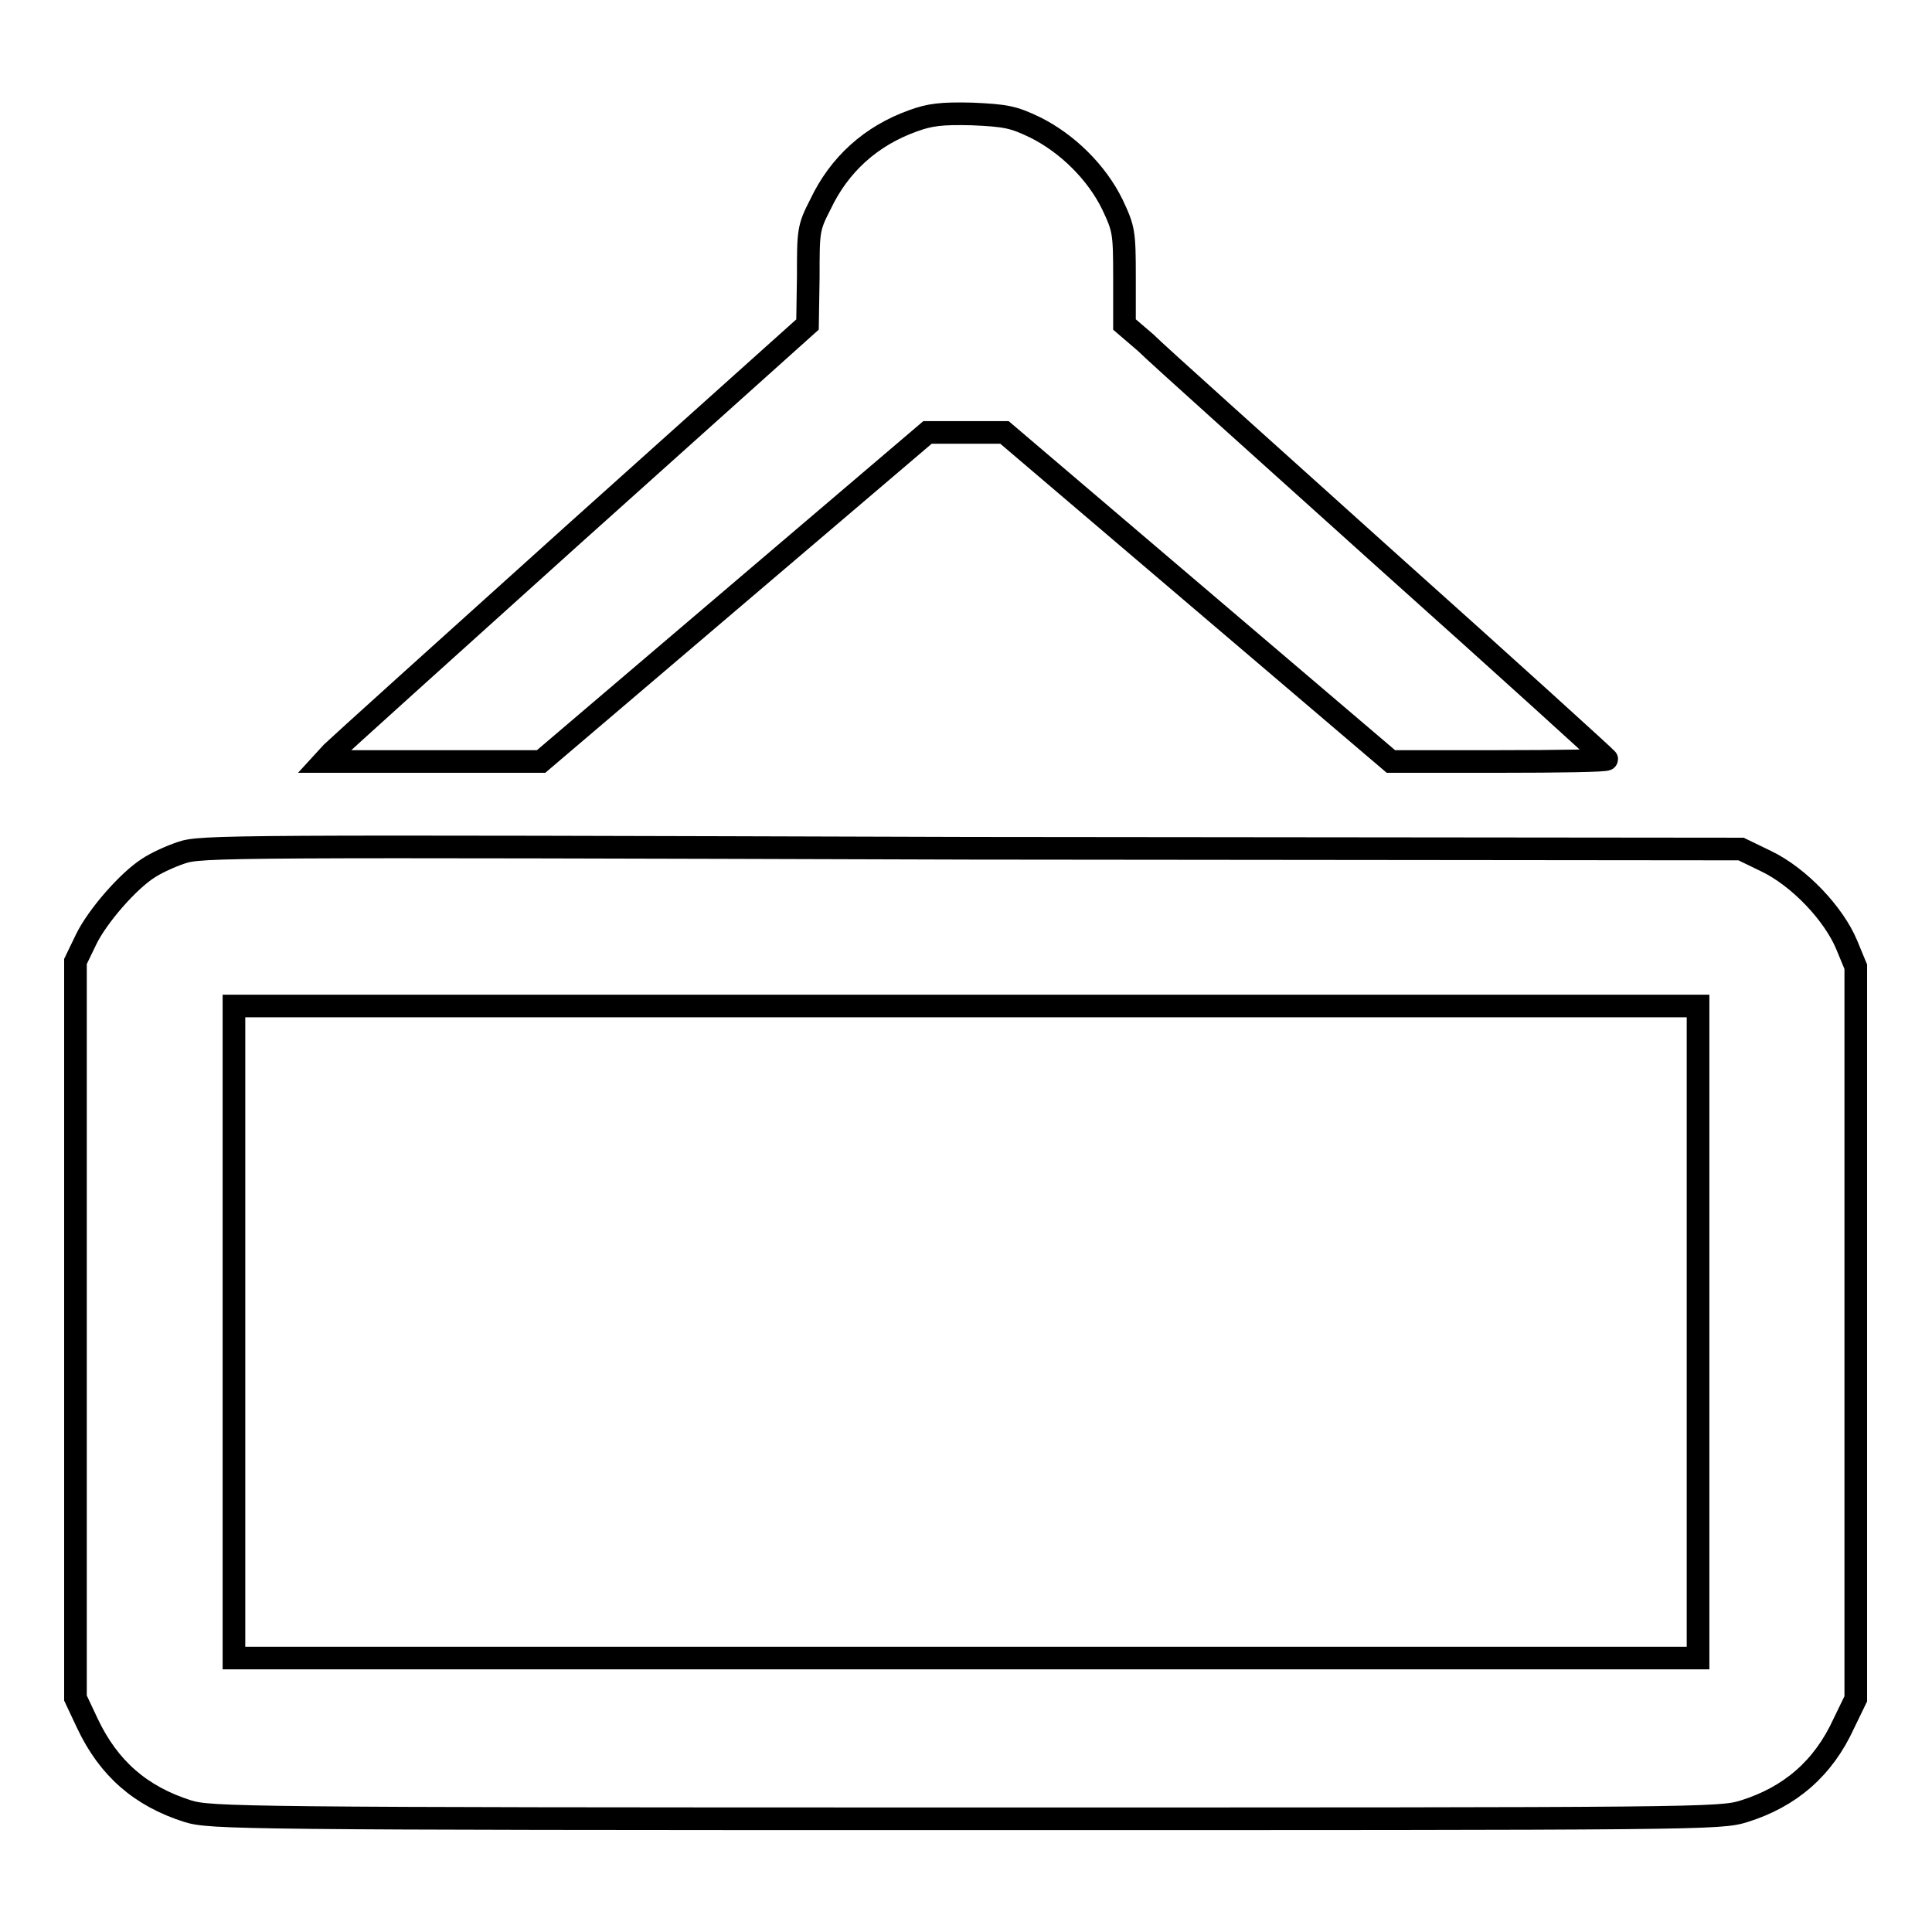
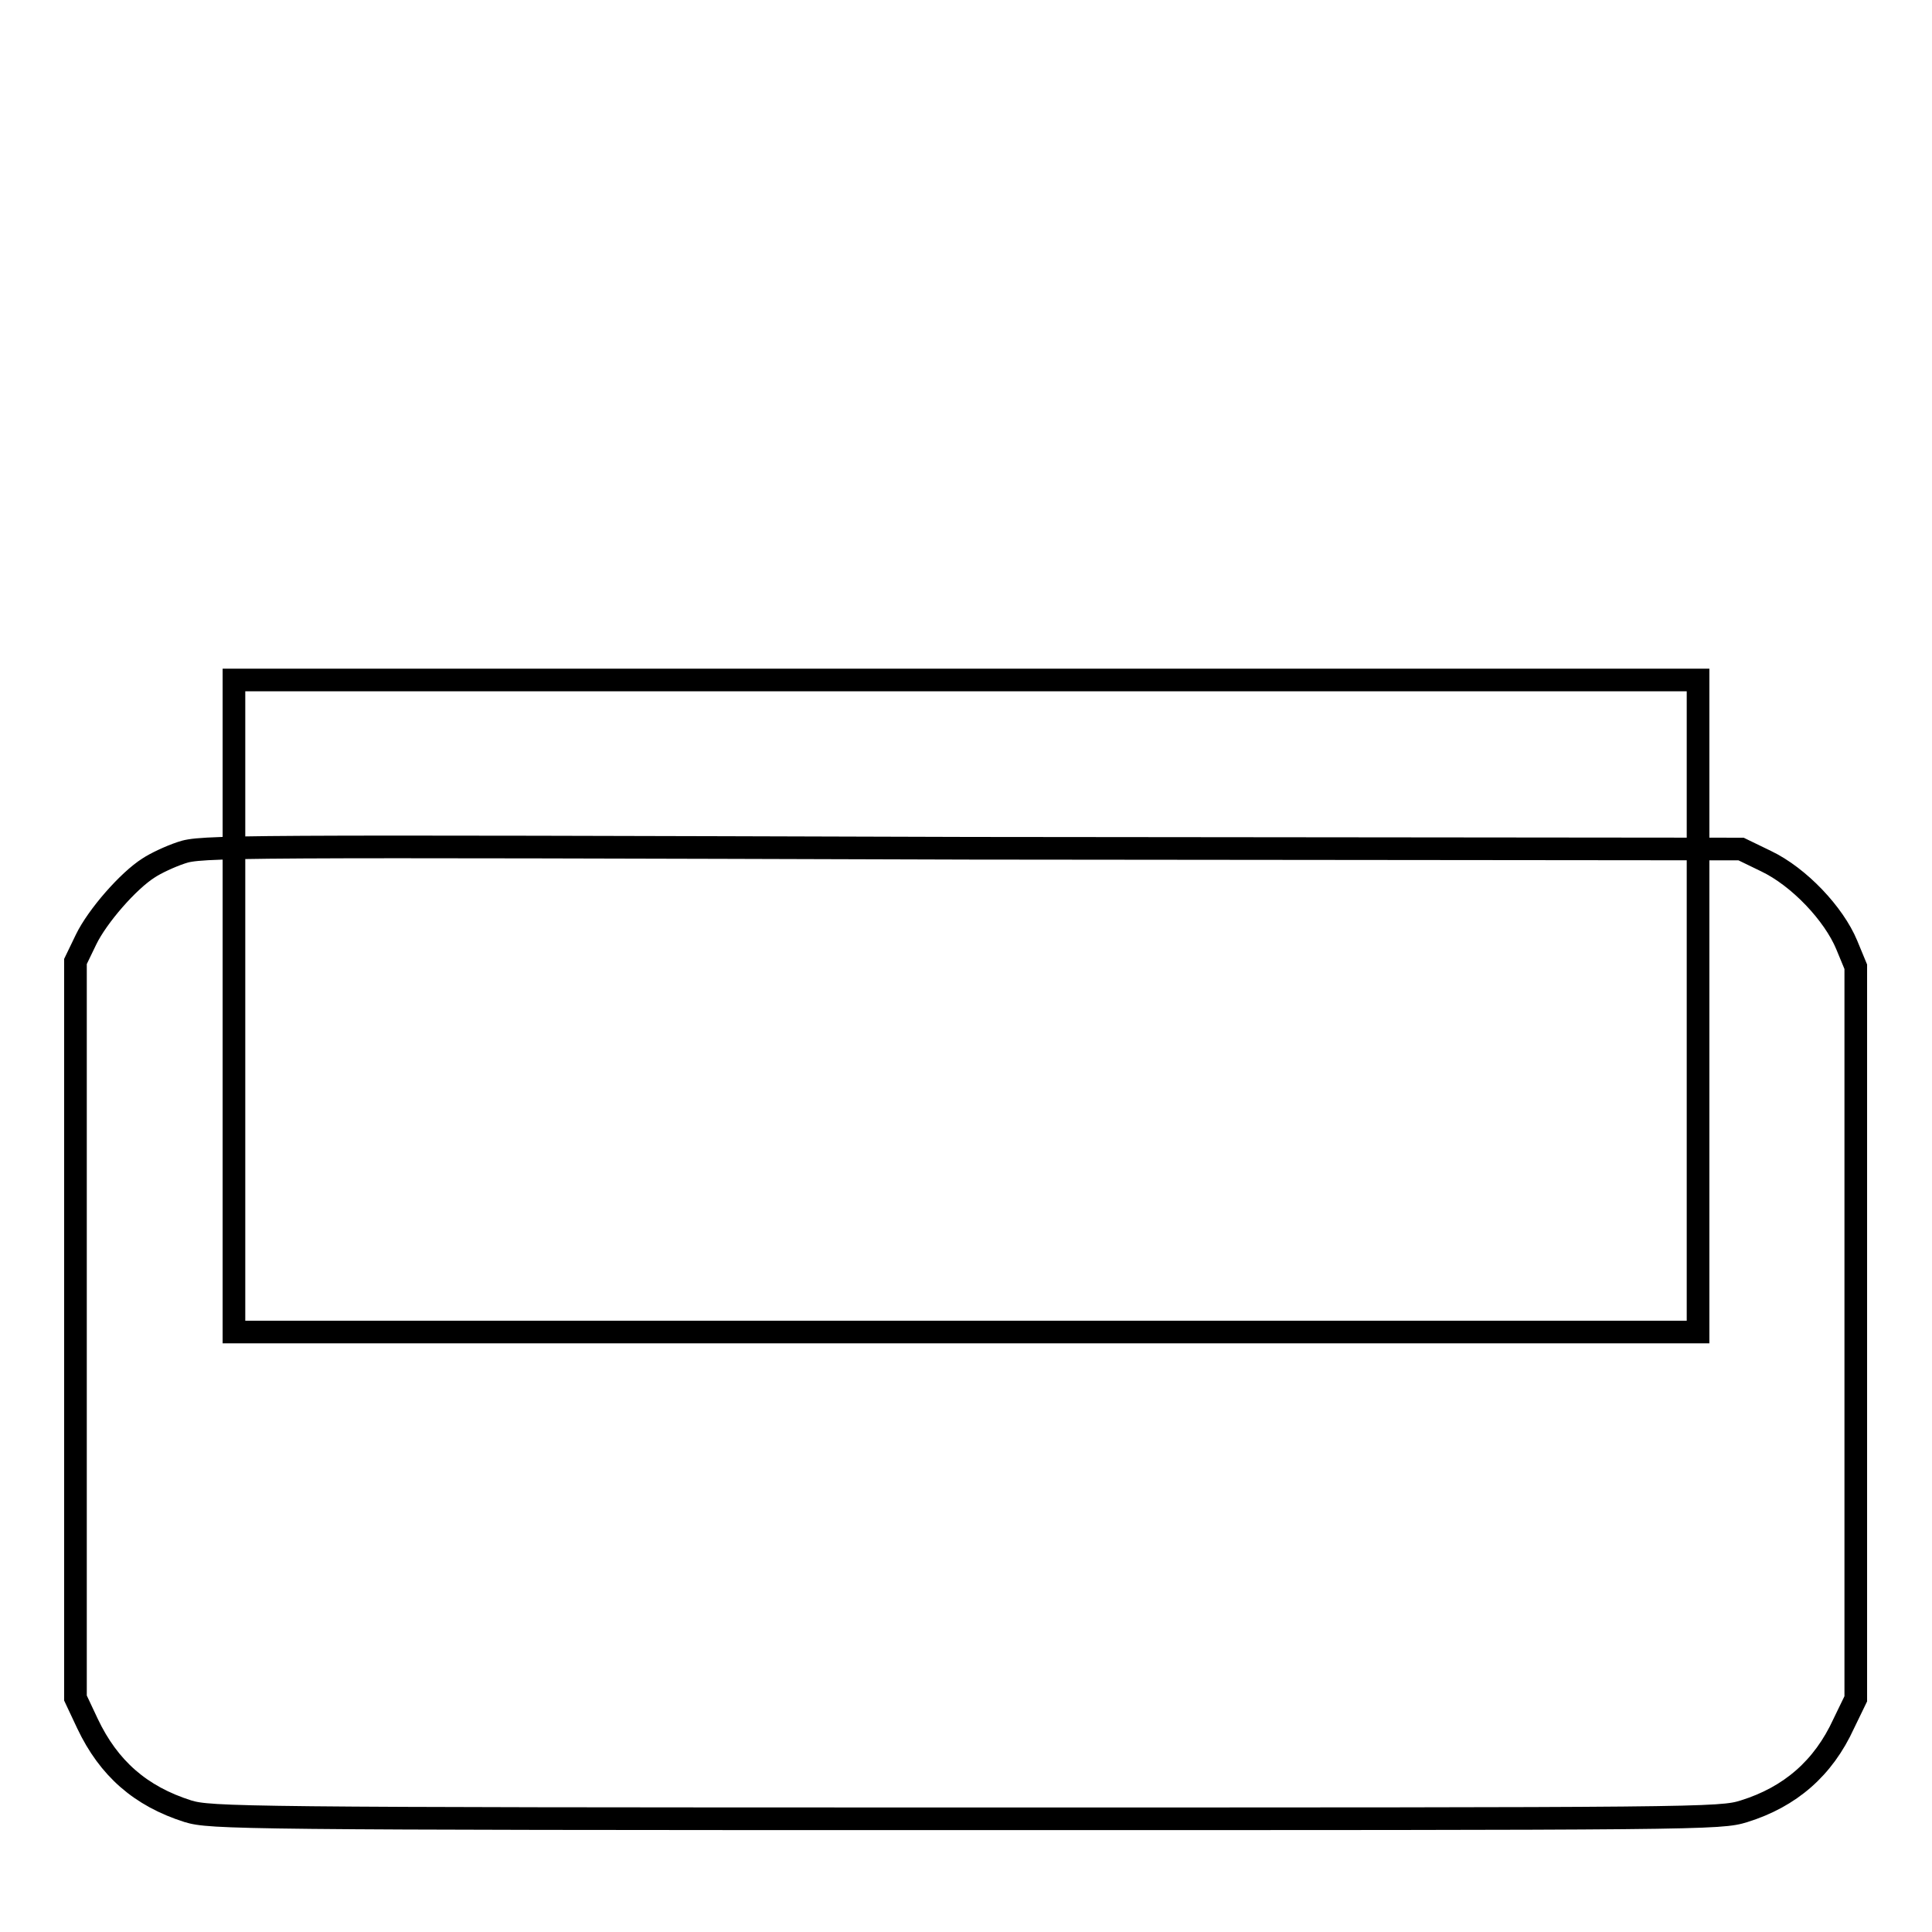
<svg xmlns="http://www.w3.org/2000/svg" version="1.1" x="0px" y="0px" viewBox="0 0 256 256" enable-background="new 0 0 256 256" xml:space="preserve">
  <g>
    <g>
      <g>
-         <path stroke-width="3" fill-opacity="0" stroke="#000000" d="M121,16c-5.6,2-9.8,5.8-12.3,11.1c-1.6,3.1-1.6,3.5-1.6,9.6L107,43L76,70.8c-17,15.3-31.4,28.3-32,28.9l-1.1,1.2h14.4h14.4l25.6-21.8l25.6-21.8h5.1h5.1l25.6,21.8l25.6,21.8h14.3c7.9,0,14.3-0.1,14.3-0.3c0-0.1-13.1-12-29.2-26.4c-16-14.4-30.4-27.3-31.9-28.8L149,43l0-6.3c0-6-0.1-6.4-1.6-9.6c-2.1-4.3-6-8.1-10.2-10.2c-2.9-1.4-3.9-1.6-8.4-1.8C124.7,15,123.2,15.2,121,16z" />
-         <path stroke-width="3" fill-opacity="0" stroke="#000000" d="M24,113c-1.5,0.5-3.4,1.4-4.3,2c-2.7,1.7-6.8,6.4-8.3,9.5l-1.4,2.9v48.8V225l1.6,3.4c2.8,5.9,7,9.6,13.3,11.6c3,0.9,6.5,1,103,1c98.1,0,100,0,103.2-1c6.1-1.9,10.5-5.7,13.2-11.6l1.6-3.3v-48.5v-48.5l-1.2-2.9c-1.7-4.1-6.3-9-10.7-11.1l-3.3-1.6l-102.1-0.1C29.5,112.1,26.6,112.1,24,113z M225,176.5v43.2h-97H31v-43.2v-43.2h97h97V176.5z" />
+         <path stroke-width="3" fill-opacity="0" stroke="#000000" d="M24,113c-1.5,0.5-3.4,1.4-4.3,2c-2.7,1.7-6.8,6.4-8.3,9.5l-1.4,2.9v48.8V225l1.6,3.4c2.8,5.9,7,9.6,13.3,11.6c3,0.9,6.5,1,103,1c98.1,0,100,0,103.2-1c6.1-1.9,10.5-5.7,13.2-11.6l1.6-3.3v-48.5v-48.5l-1.2-2.9c-1.7-4.1-6.3-9-10.7-11.1l-3.3-1.6l-102.1-0.1C29.5,112.1,26.6,112.1,24,113z M225,176.5h-97H31v-43.2v-43.2h97h97V176.5z" />
      </g>
    </g>
  </g>
</svg>